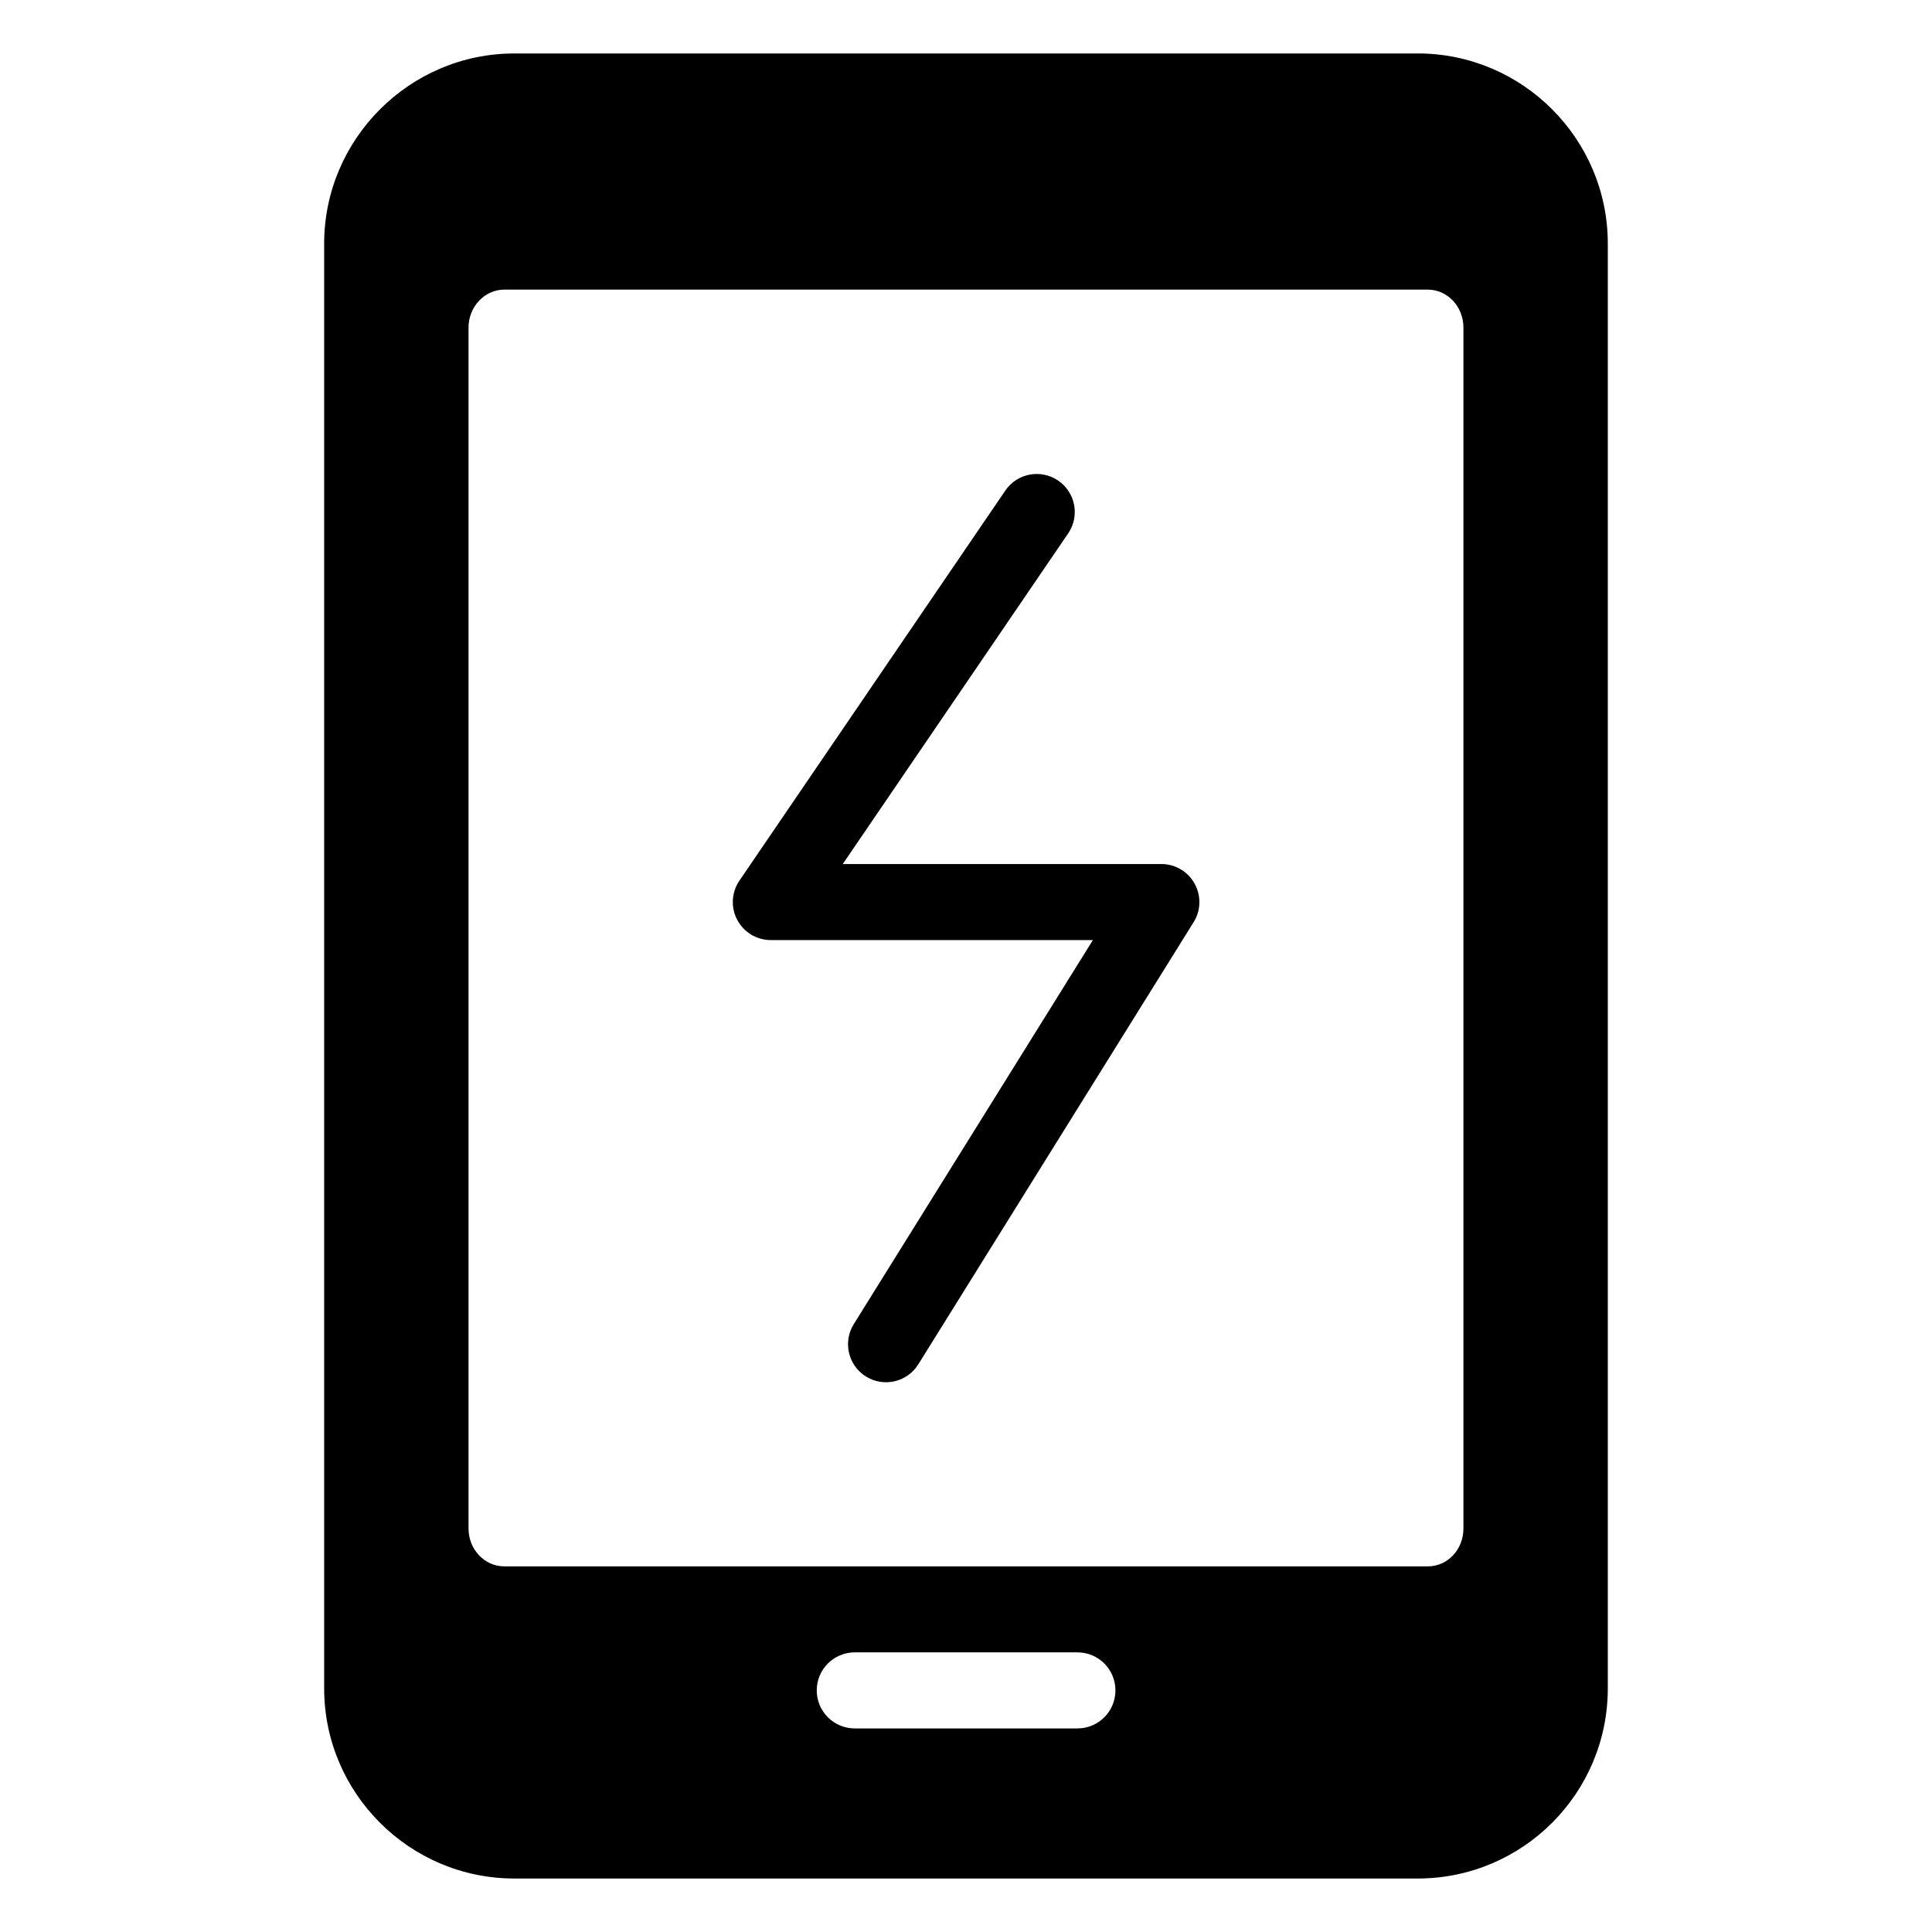
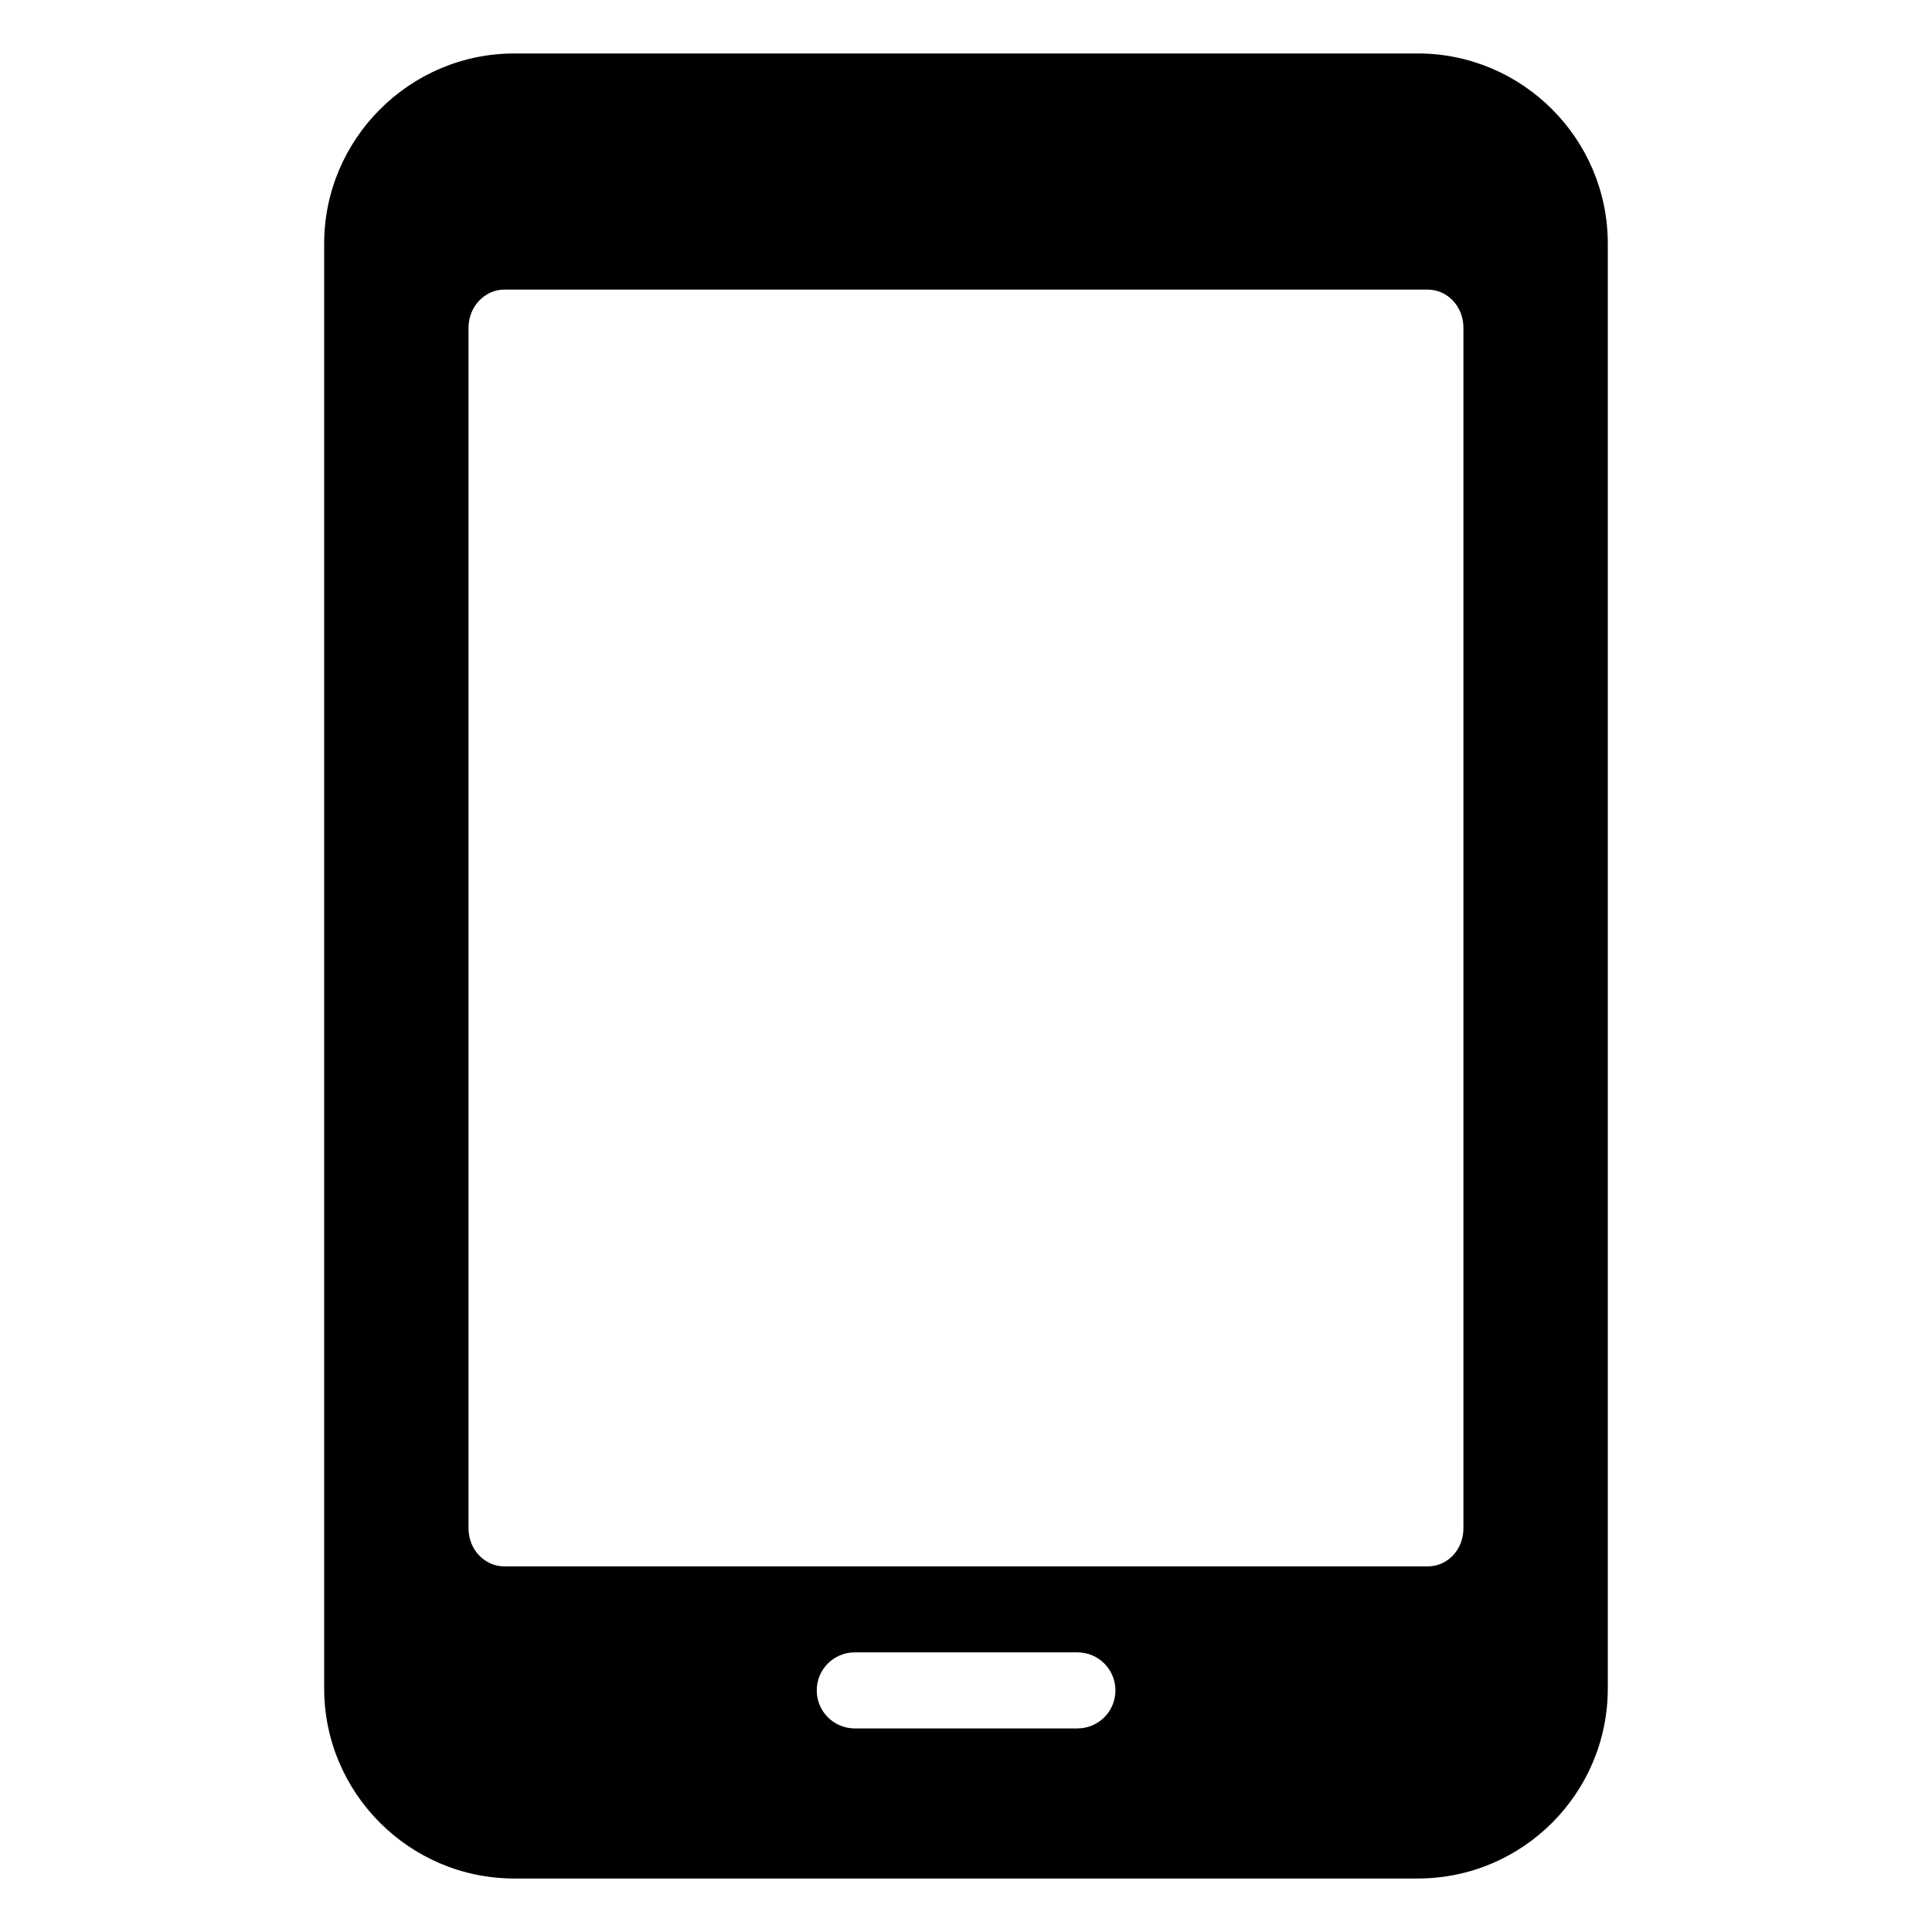
<svg xmlns="http://www.w3.org/2000/svg" fill="#000000" width="800px" height="800px" version="1.1" viewBox="144 144 512 512">
  <g>
    <path d="m519.7 158.17h-239.41c-27.711 0-50.383 22.672-50.383 50.383v382.89c0 27.809 22.672 50.383 50.383 50.383h239.41c27.812 0 50.383-22.57 50.383-50.383v-382.9c0-27.711-22.566-50.379-50.379-50.379zm-90.176 443.88h-59c-5.57 0-10.078-4.508-10.078-10.078s4.508-10.078 10.078-10.078h59c5.57 0 10.078 4.508 10.078 10.078s-4.508 10.078-10.078 10.078zm102.3-53.02c0 5.644-4.176 10.078-9.5 10.078l-244.66-0.004c-5.227 0-9.5-4.434-9.5-10.078v-318.2c0-5.543 4.273-10.078 9.5-10.078h244.66c5.32 0 9.5 4.535 9.5 10.078z" />
-     <path d="m451.78 372.98h-84.438l59.73-87.617c3.141-4.606 1.949-10.875-2.648-14.004-4.606-3.129-10.875-1.957-14.004 2.648l-70.465 103.37c-2.106 3.09-2.332 7.086-0.582 10.391 1.742 3.297 5.168 5.363 8.906 5.363h85.352l-63.371 101.78c-2.941 4.723-1.496 10.934 3.227 13.875 4.707 2.941 10.934 1.504 13.875-3.227l72.965-117.18c1.938-3.102 2.035-7.016 0.254-10.215-1.766-3.199-5.141-5.188-8.801-5.188z" />
  </g>
</svg>